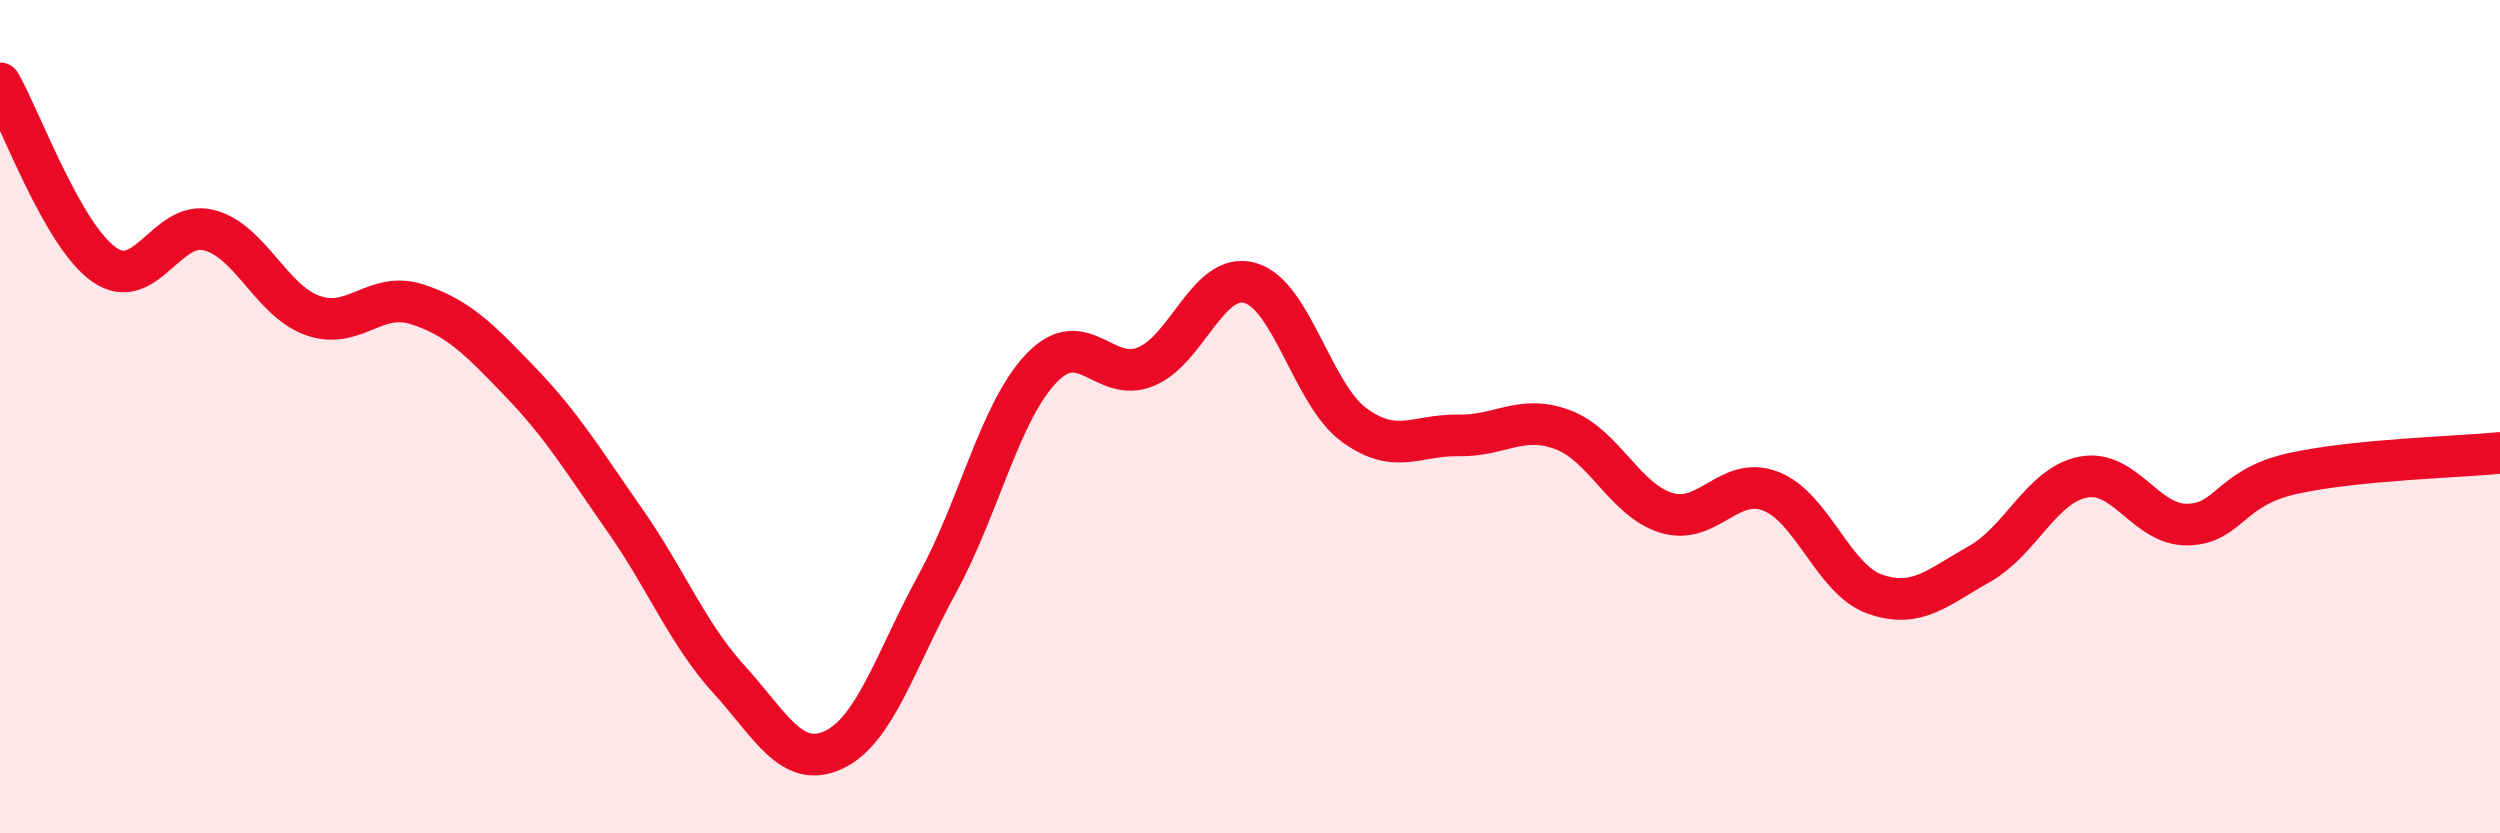
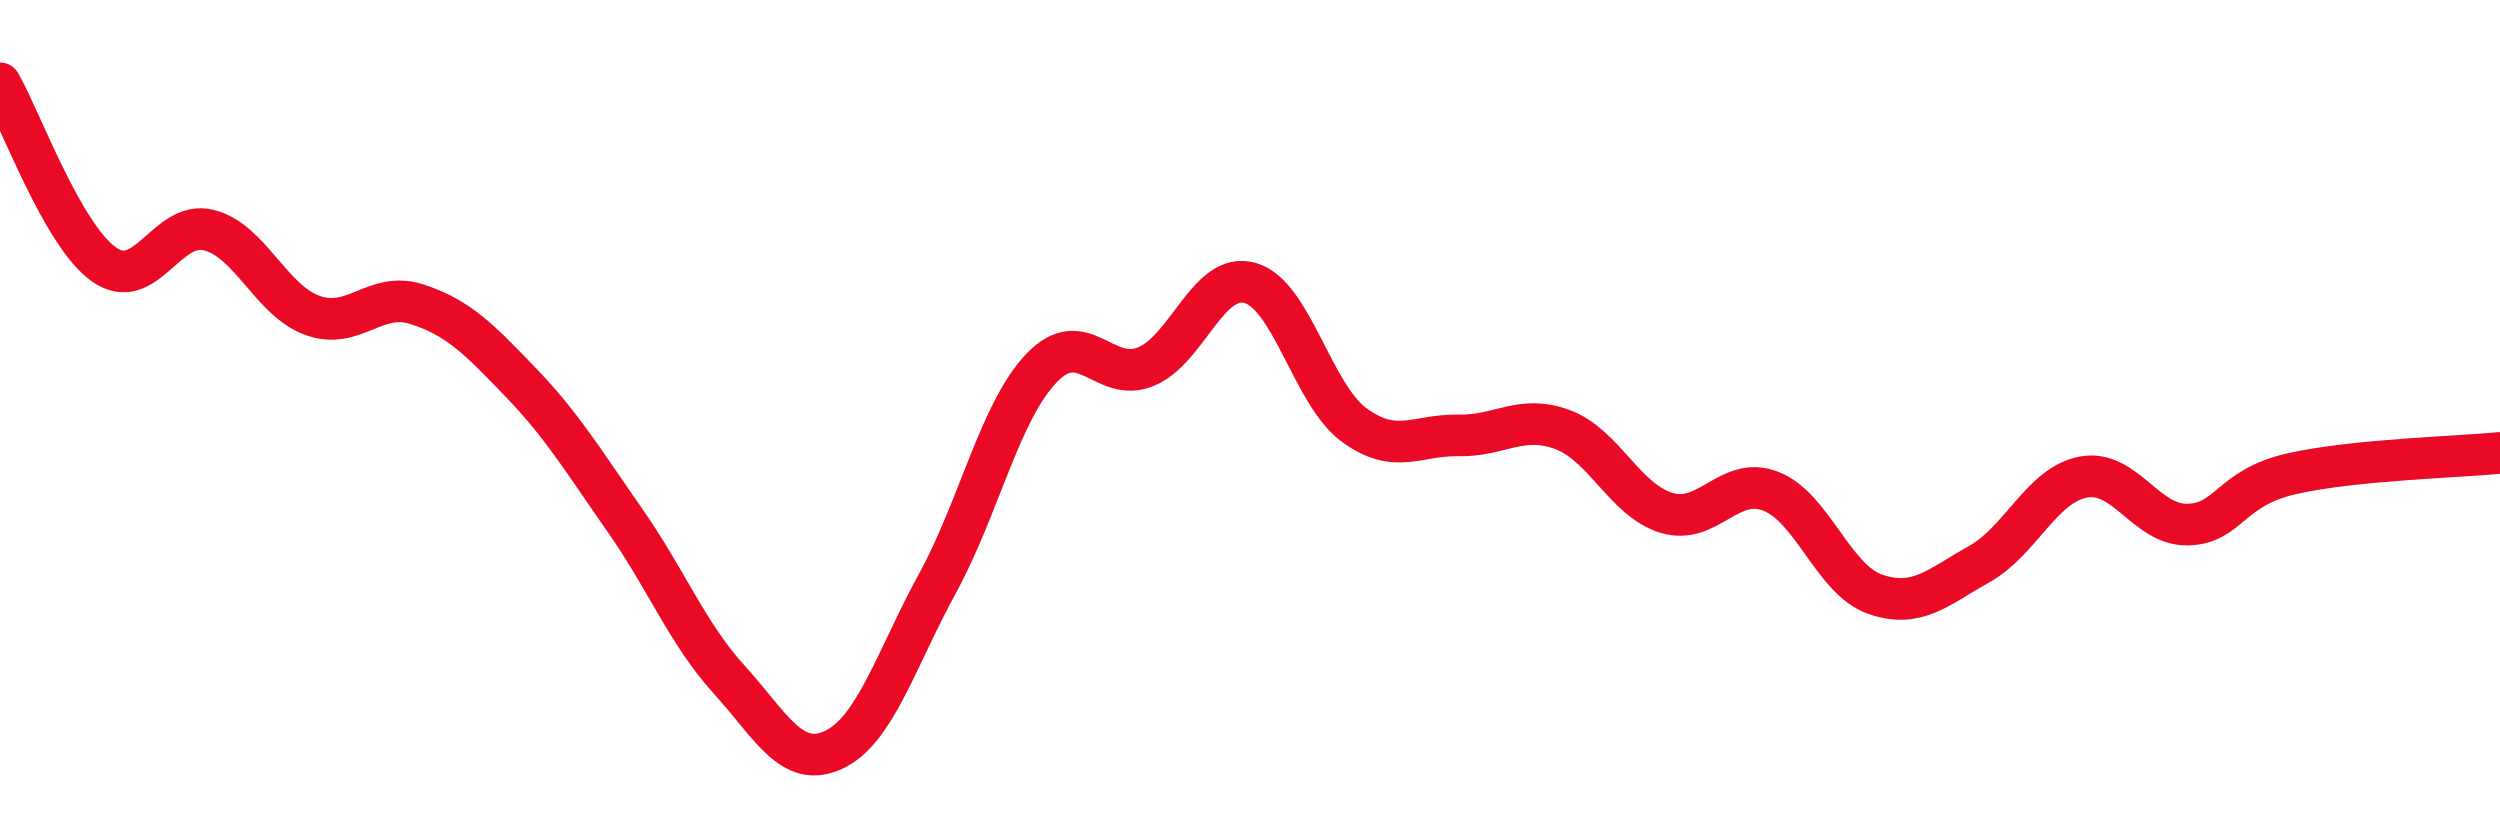
<svg xmlns="http://www.w3.org/2000/svg" width="60" height="20" viewBox="0 0 60 20">
-   <path d="M 0,2 C 0.5,2.87 1.5,5.65 2.5,6.35 C 3.5,7.05 4,5.28 5,5.52 C 6,5.76 6.5,7.21 7.5,7.57 C 8.5,7.93 9,6.98 10,7.3 C 11,7.62 11.5,8.14 12.5,9.18 C 13.5,10.22 14,11.06 15,12.49 C 16,13.92 16.5,15.21 17.5,16.31 C 18.5,17.41 19,18.46 20,18 C 21,17.54 21.5,15.83 22.5,14 C 23.5,12.17 24,9.87 25,8.83 C 26,7.79 26.5,9.21 27.5,8.8 C 28.5,8.39 29,6.51 30,6.79 C 31,7.07 31.5,9.47 32.5,10.2 C 33.5,10.93 34,10.43 35,10.45 C 36,10.47 36.5,9.94 37.5,10.31 C 38.5,10.68 39,12.01 40,12.31 C 41,12.61 41.5,11.4 42.5,11.79 C 43.5,12.18 44,13.91 45,14.26 C 46,14.61 46.5,14.1 47.5,13.54 C 48.5,12.98 49,11.64 50,11.45 C 51,11.26 51.5,12.61 52.5,12.59 C 53.5,12.57 53.5,11.71 55,11.37 C 56.5,11.03 59,10.97 60,10.87L60 20L0 20Z" fill="#EB0A25" opacity="0.1" stroke-linecap="round" stroke-linejoin="round" />
  <path d="M 0,2 C 0.5,2.87 1.5,5.65 2.5,6.35 C 3.5,7.05 4,5.28 5,5.52 C 6,5.76 6.5,7.21 7.5,7.57 C 8.5,7.93 9,6.98 10,7.3 C 11,7.62 11.5,8.14 12.5,9.18 C 13.5,10.22 14,11.06 15,12.49 C 16,13.92 16.5,15.21 17.5,16.31 C 18.5,17.41 19,18.46 20,18 C 21,17.54 21.5,15.83 22.5,14 C 23.5,12.17 24,9.87 25,8.83 C 26,7.79 26.5,9.21 27.5,8.8 C 28.5,8.39 29,6.51 30,6.79 C 31,7.07 31.5,9.47 32.5,10.2 C 33.5,10.93 34,10.43 35,10.45 C 36,10.47 36.5,9.94 37.5,10.31 C 38.5,10.68 39,12.01 40,12.31 C 41,12.61 41.5,11.4 42.5,11.79 C 43.5,12.18 44,13.91 45,14.26 C 46,14.61 46.5,14.1 47.5,13.54 C 48.5,12.98 49,11.64 50,11.45 C 51,11.26 51.5,12.61 52.5,12.59 C 53.5,12.57 53.5,11.71 55,11.37 C 56.5,11.03 59,10.97 60,10.87" stroke="#EB0A25" stroke-width="1" fill="none" stroke-linecap="round" stroke-linejoin="round" />
</svg>